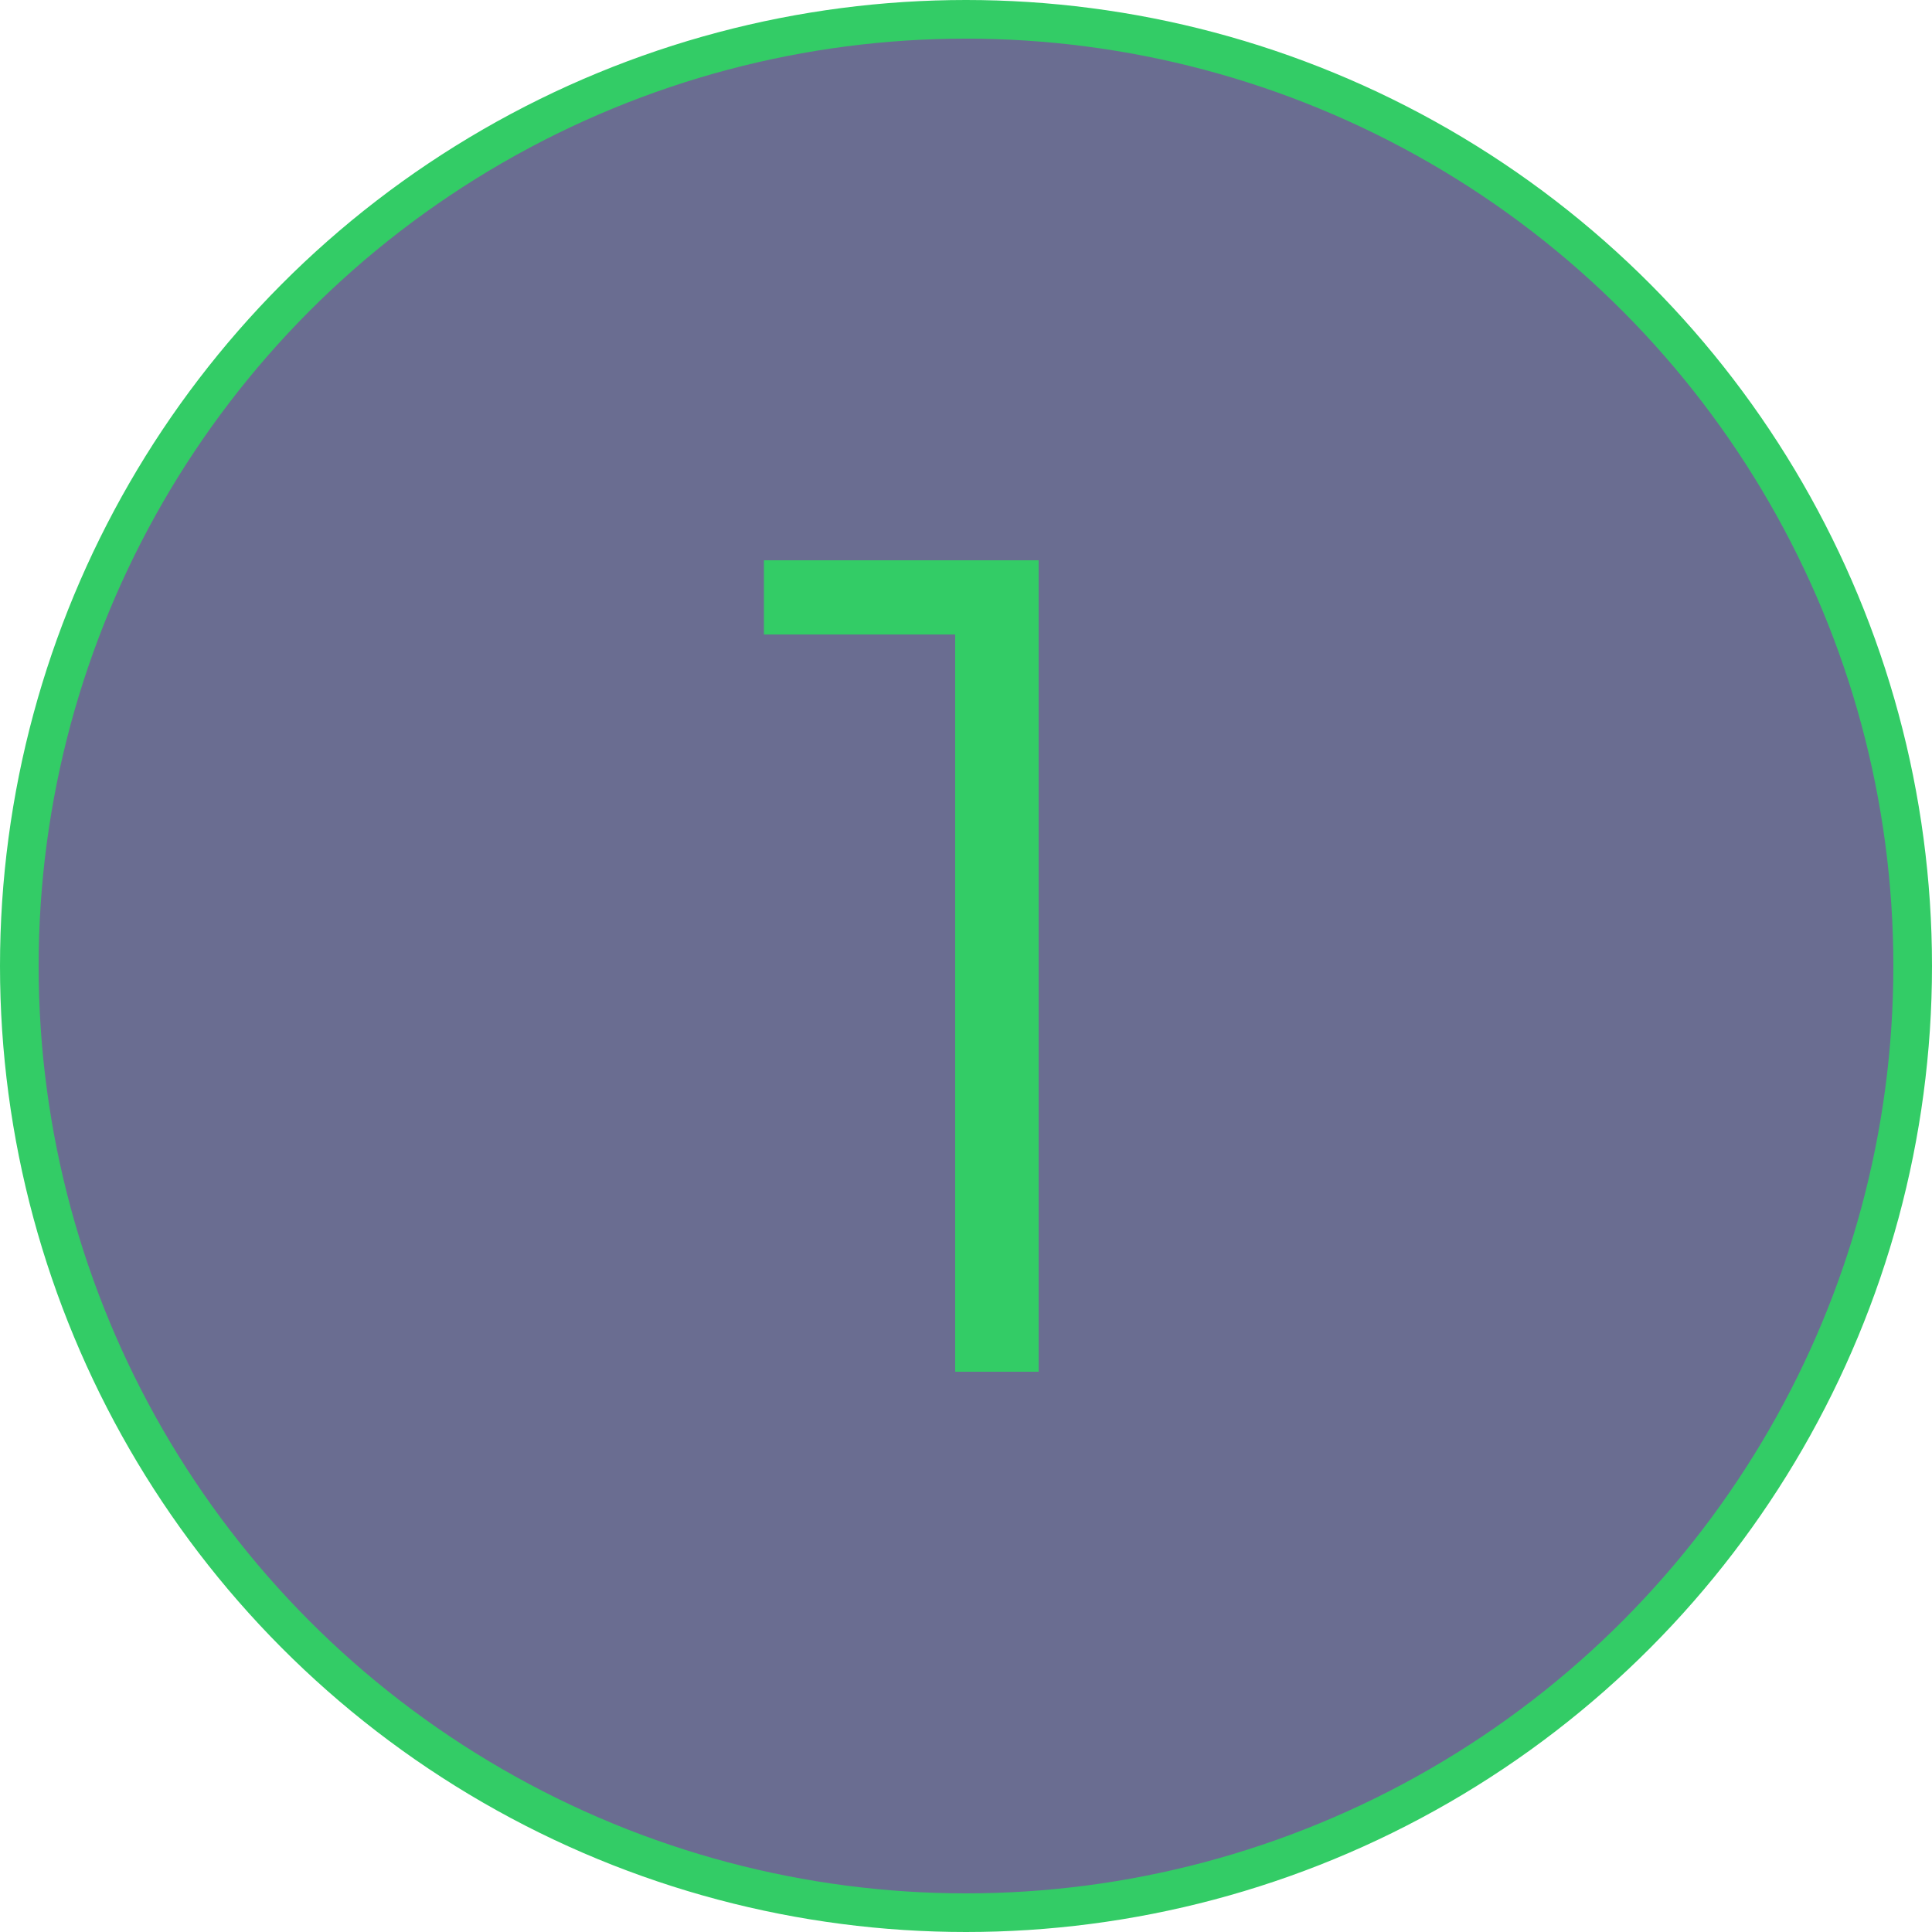
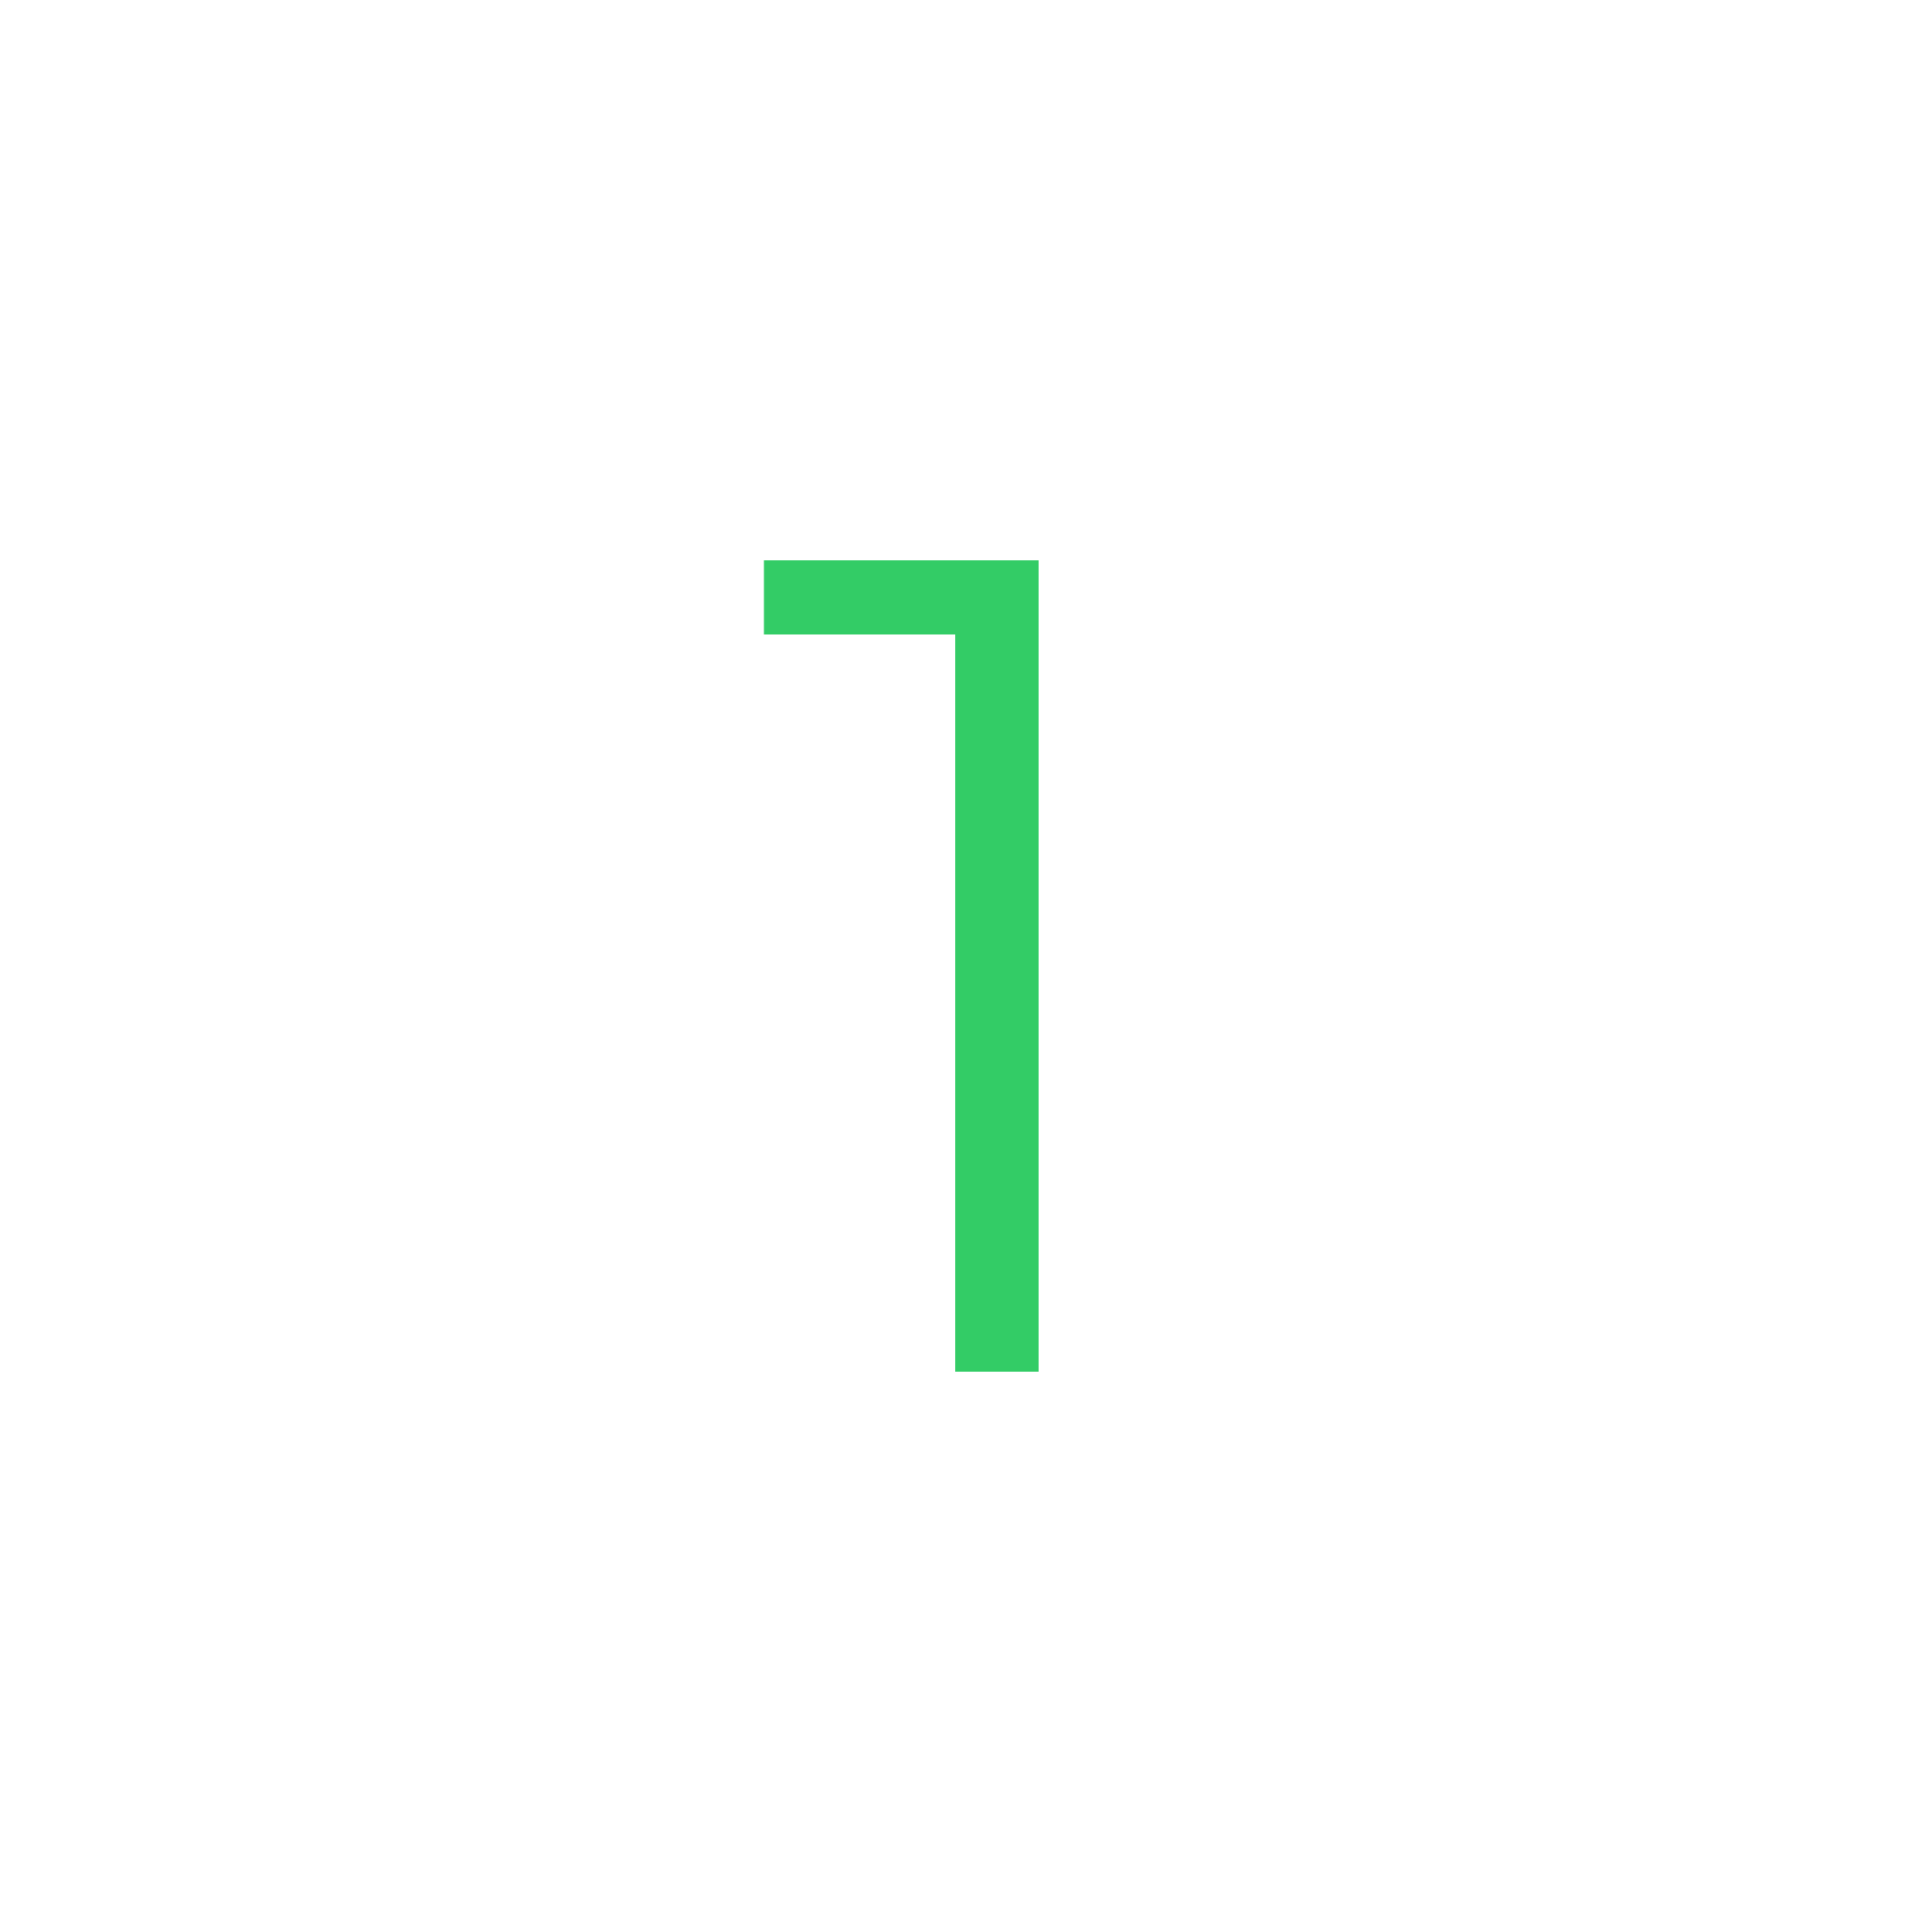
<svg xmlns="http://www.w3.org/2000/svg" width="100" height="100" viewBox="0 0 100 100" fill="none">
-   <circle cx="50" cy="50" r="49" fill="#6A6D91" stroke="#33CC66" stroke-width="2" />
  <path d="M49.44 71V30.8L51.36 32.84H39.54V29H53.76V71H49.44Z" fill="#33CC66" />
</svg>